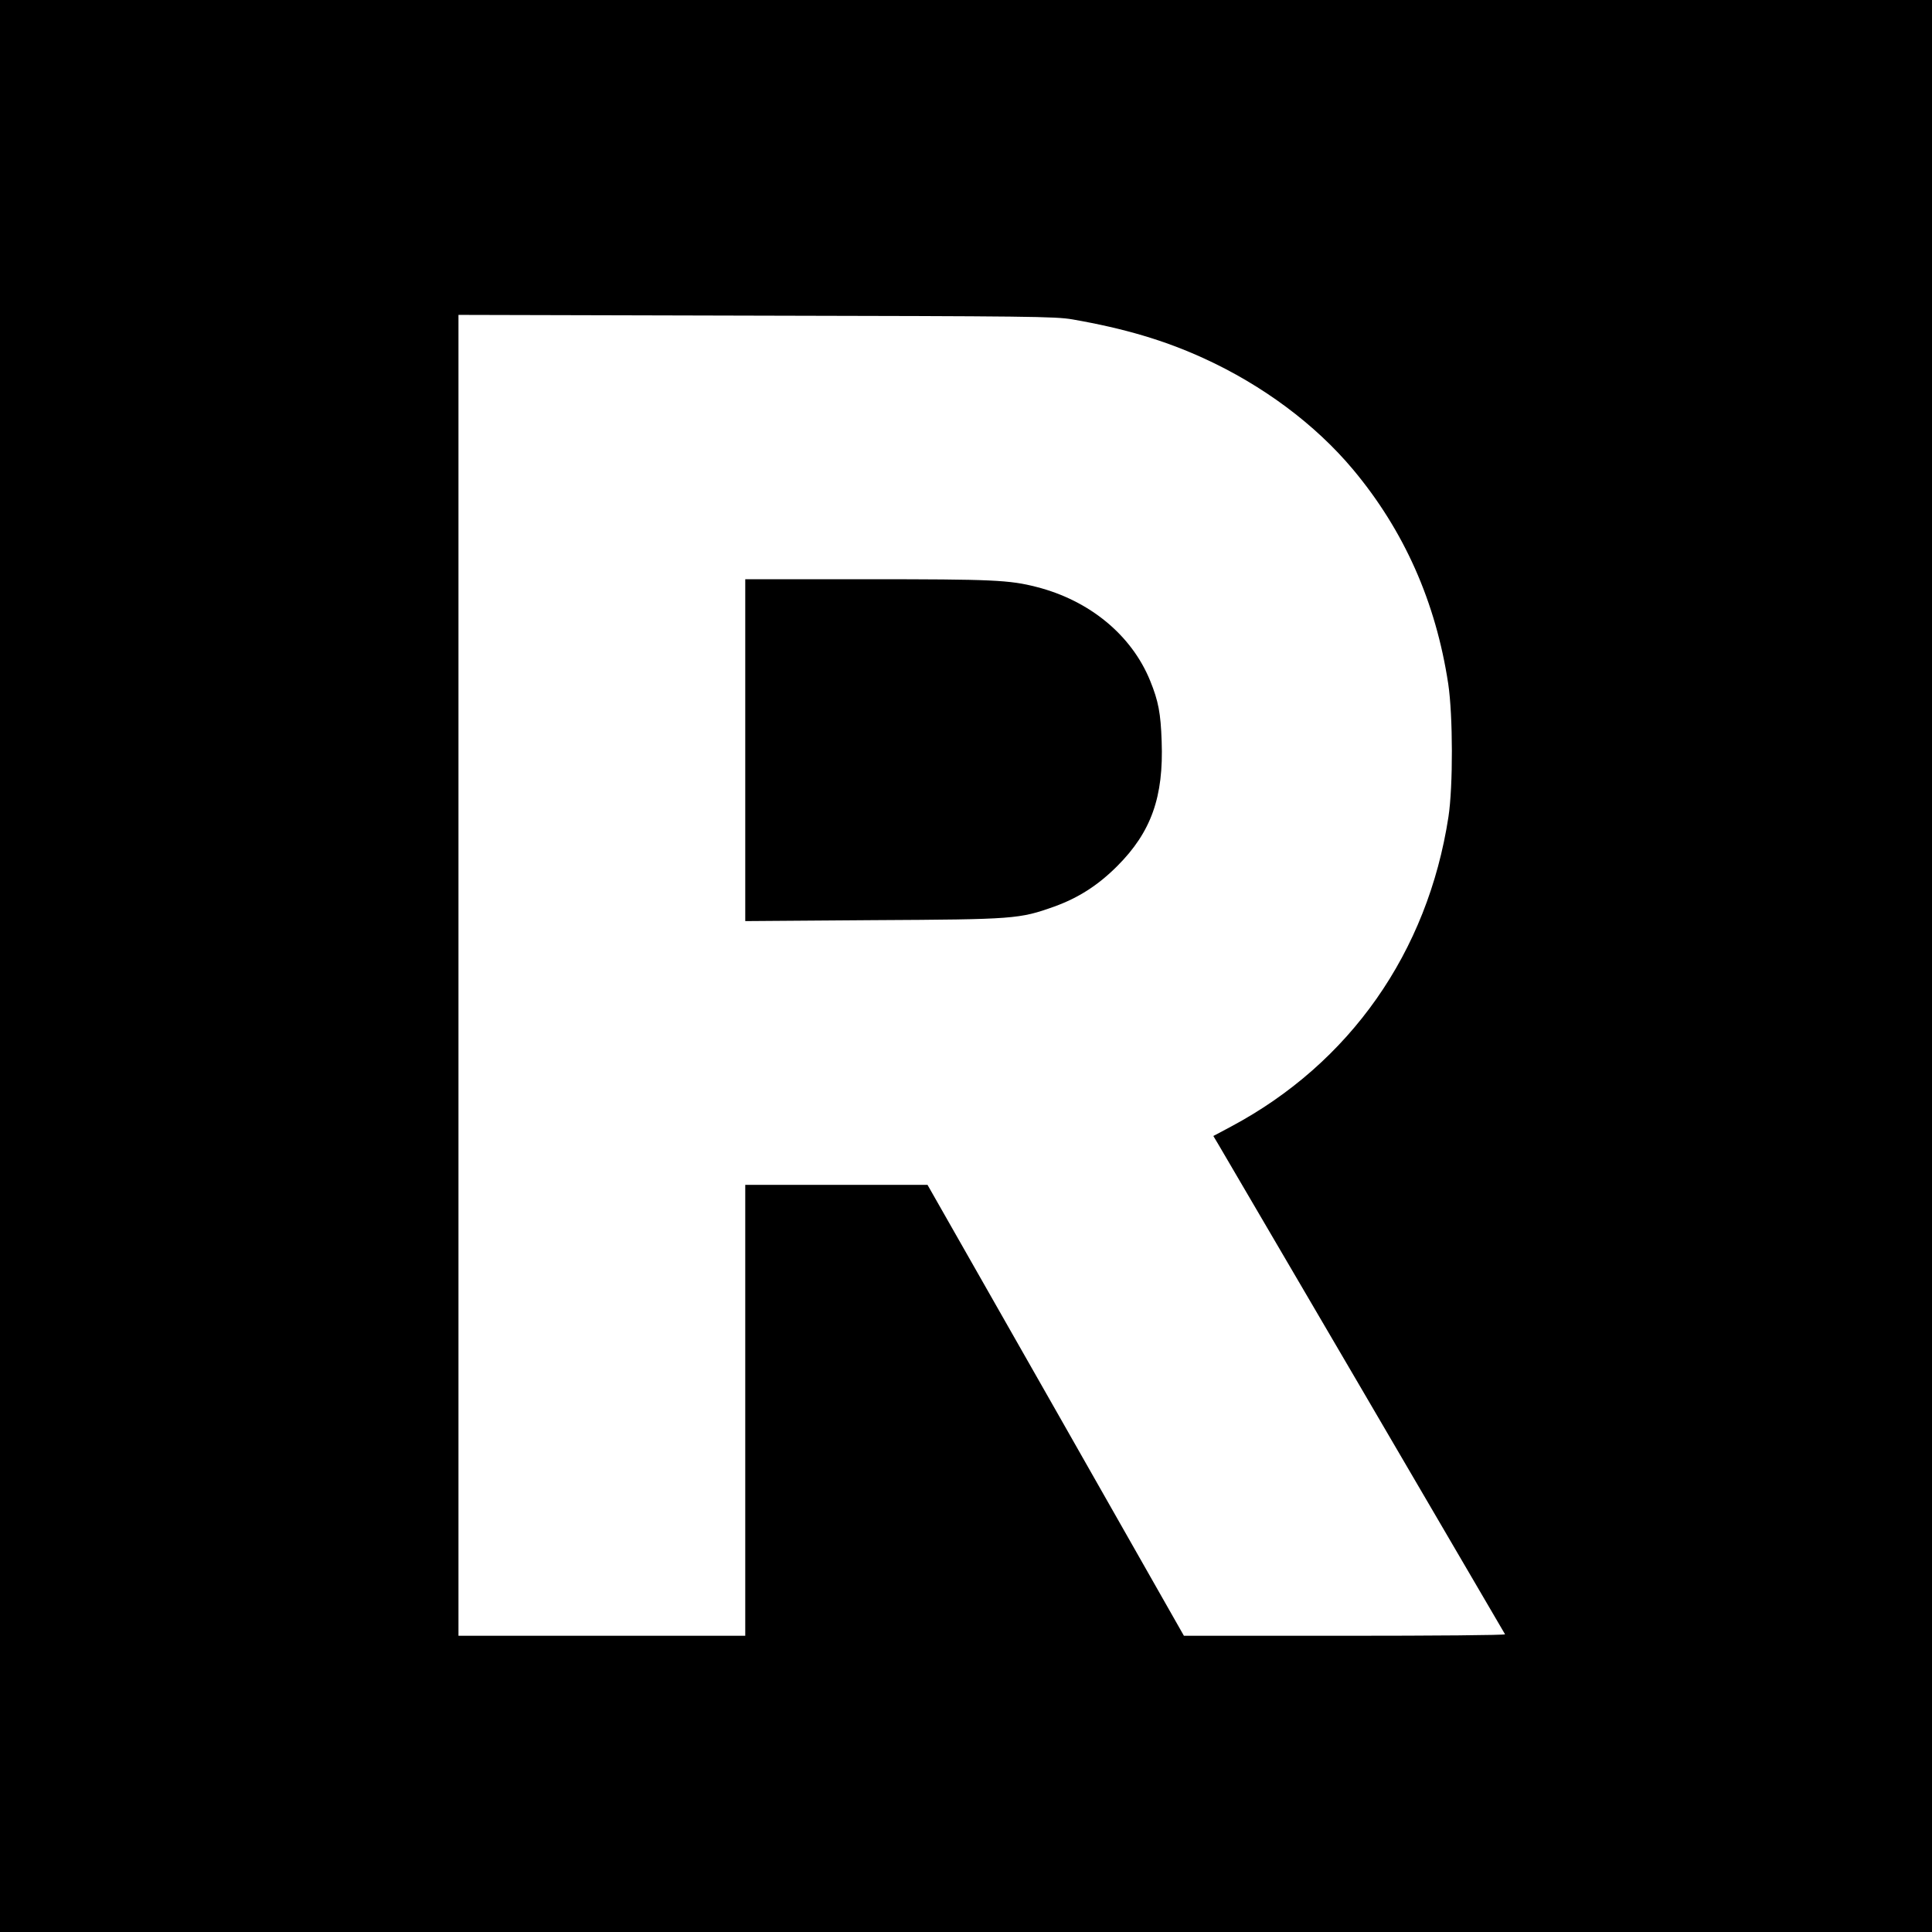
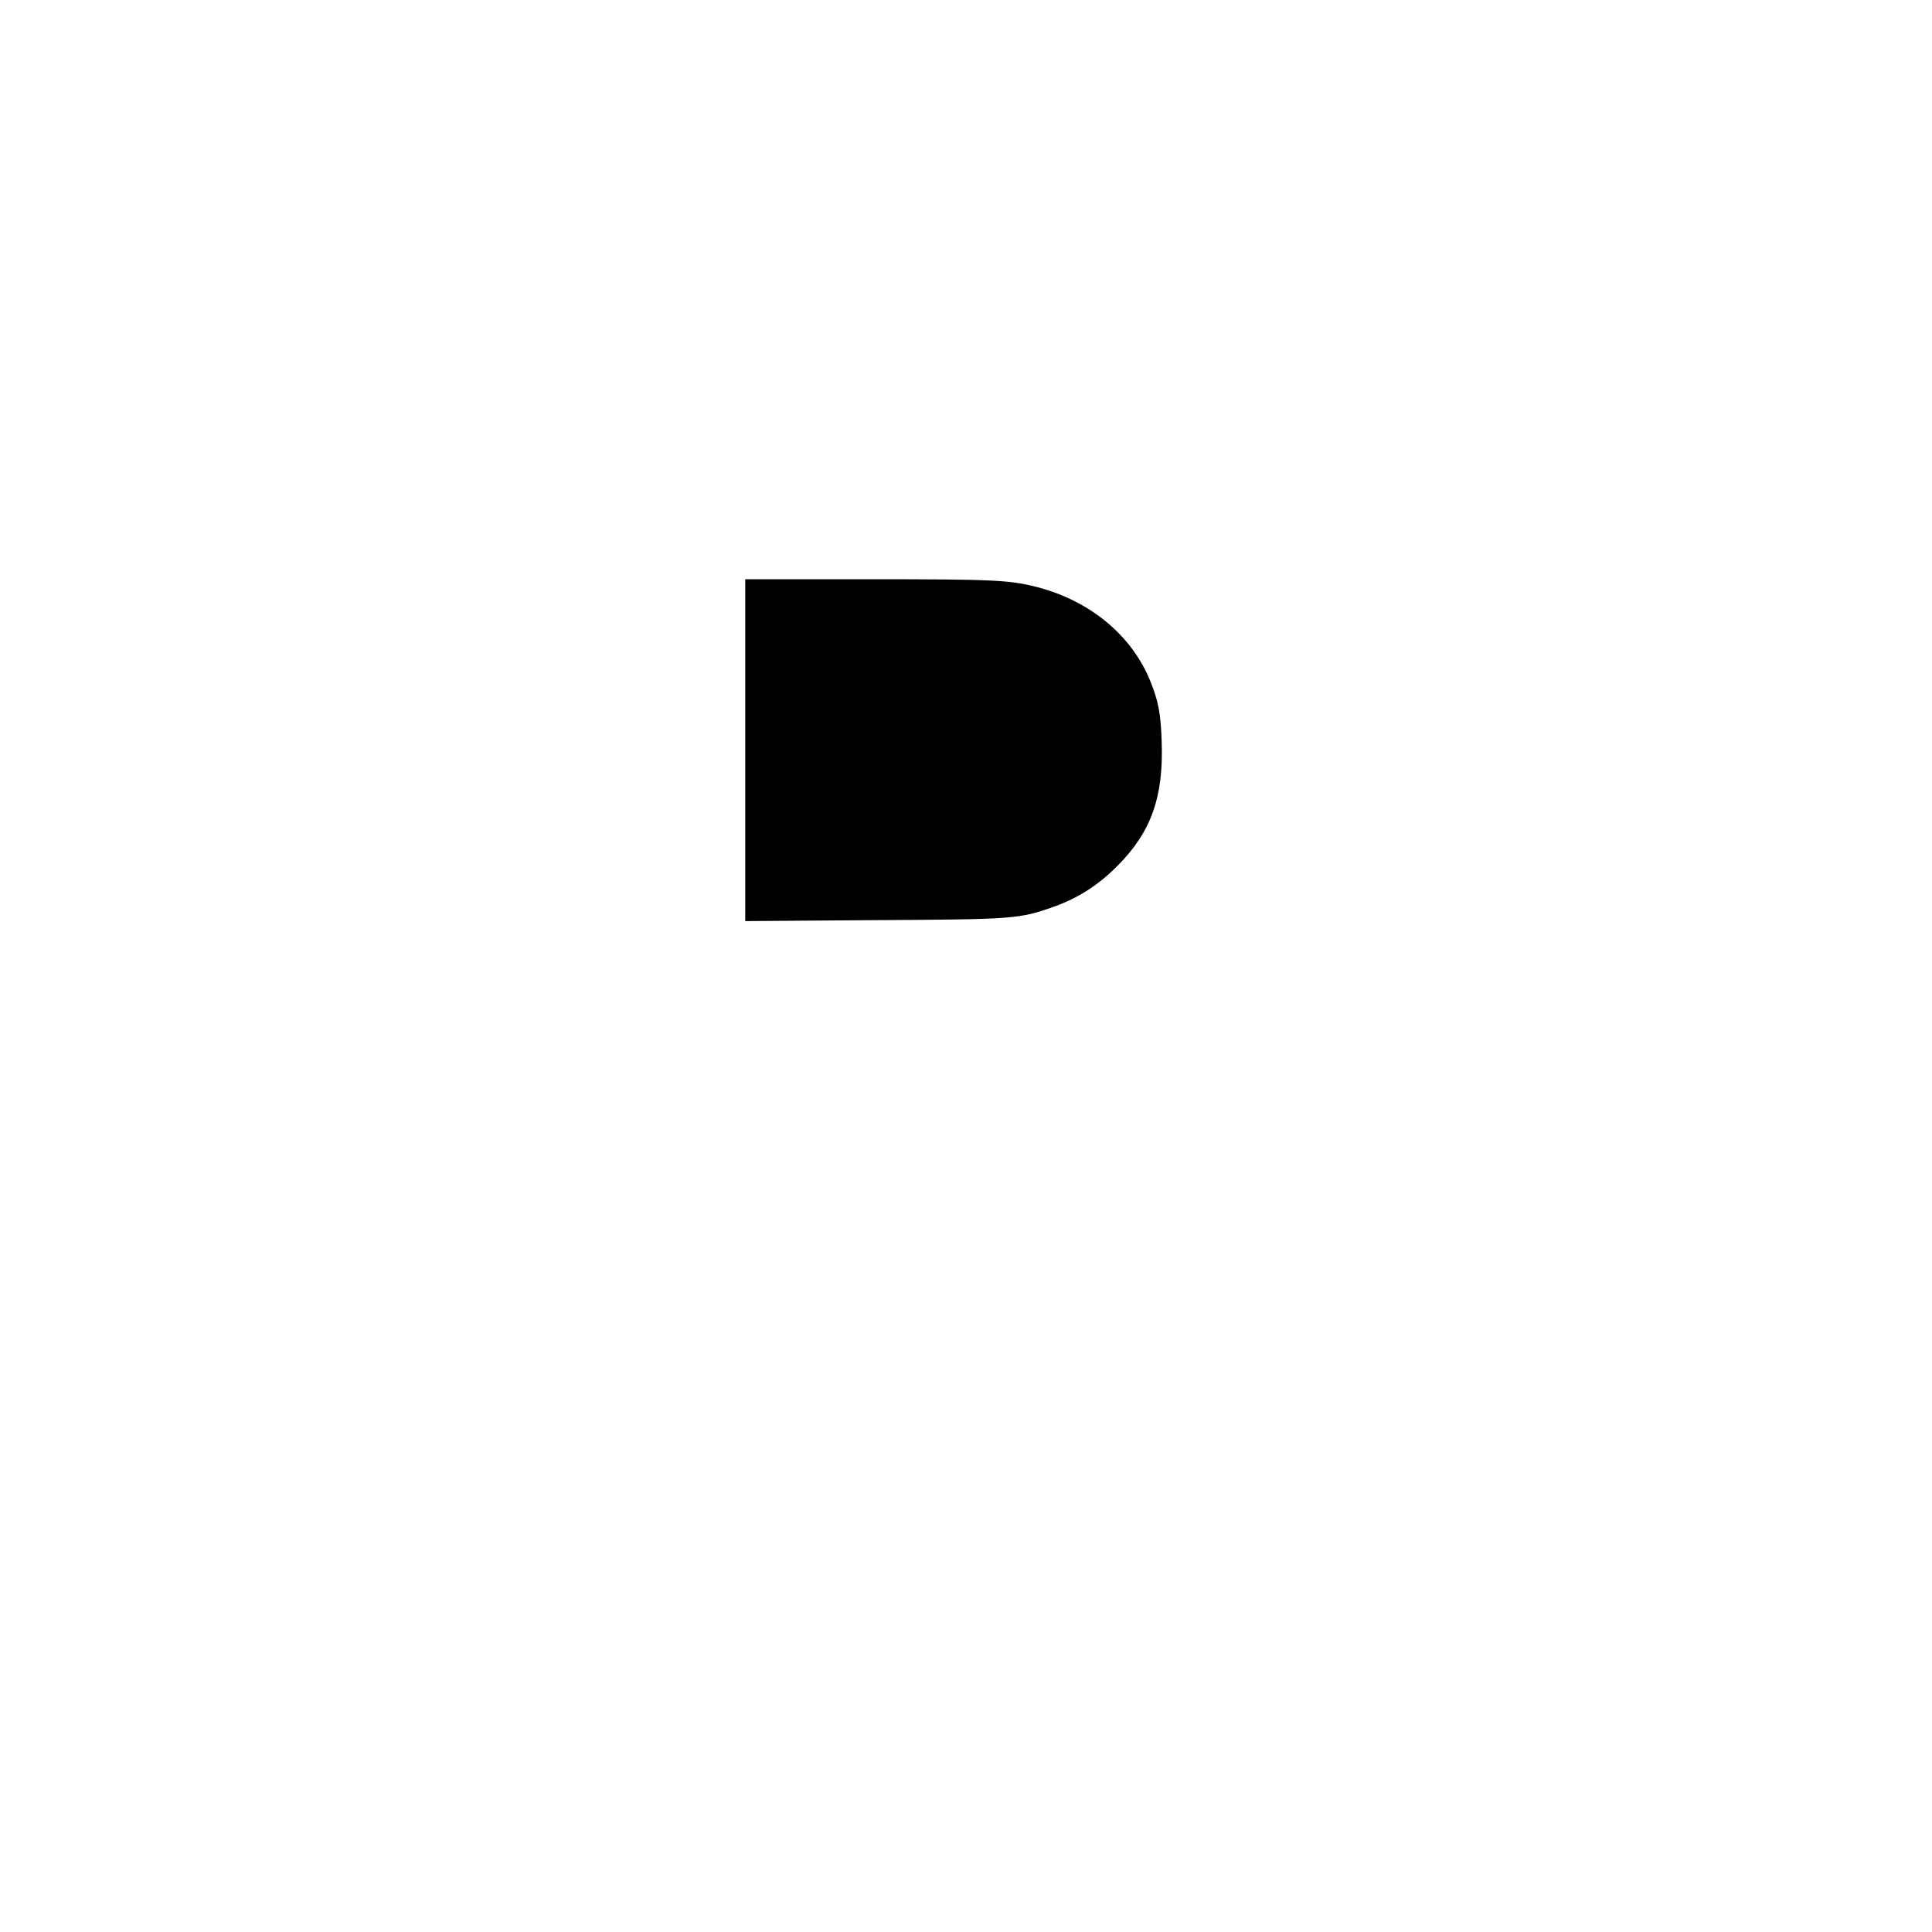
<svg xmlns="http://www.w3.org/2000/svg" version="1.0" width="1024pt" height="1024pt" viewBox="0 0 1024 1024" preserveAspectRatio="xMidYMid meet">
  <g transform="translate(0,1024) scale(0.1,-0.1)" fill="#000000" stroke="none">
-     <path d="M0 5120 l0 -5120 5120 0 5120 0 0 5120 0 5120 -5120 0 -5120 0 0 -5120z m5685 3427 c275 -48 487 -111 695 -206 311 -142 590 -349 791 -589 271 -324 439 -702 505 -1137 25 -167 26 -543 1 -705 -110 -717 -522 -1305 -1152 -1641 l-94 -50 28 -47 c20 -33 1462 -2497 1518 -2594 2 -5 -380 -8 -849 -8 l-853 0 -679 1195 -680 1195 -483 0 -483 0 0 -1195 0 -1195 -760 0 -760 0 0 3500 0 3501 1578 -4 c1445 -3 1585 -4 1677 -20z" />
    <path d="M3950 6264 l0 -906 678 5 c751 4 774 6 960 72 127 46 231 112 333 214 181 181 247 367 236 663 -5 147 -17 212 -61 320 -98 241 -320 425 -602 497 -144 37 -232 41 -896 41 l-648 0 0 -906z" />
  </g>
</svg>